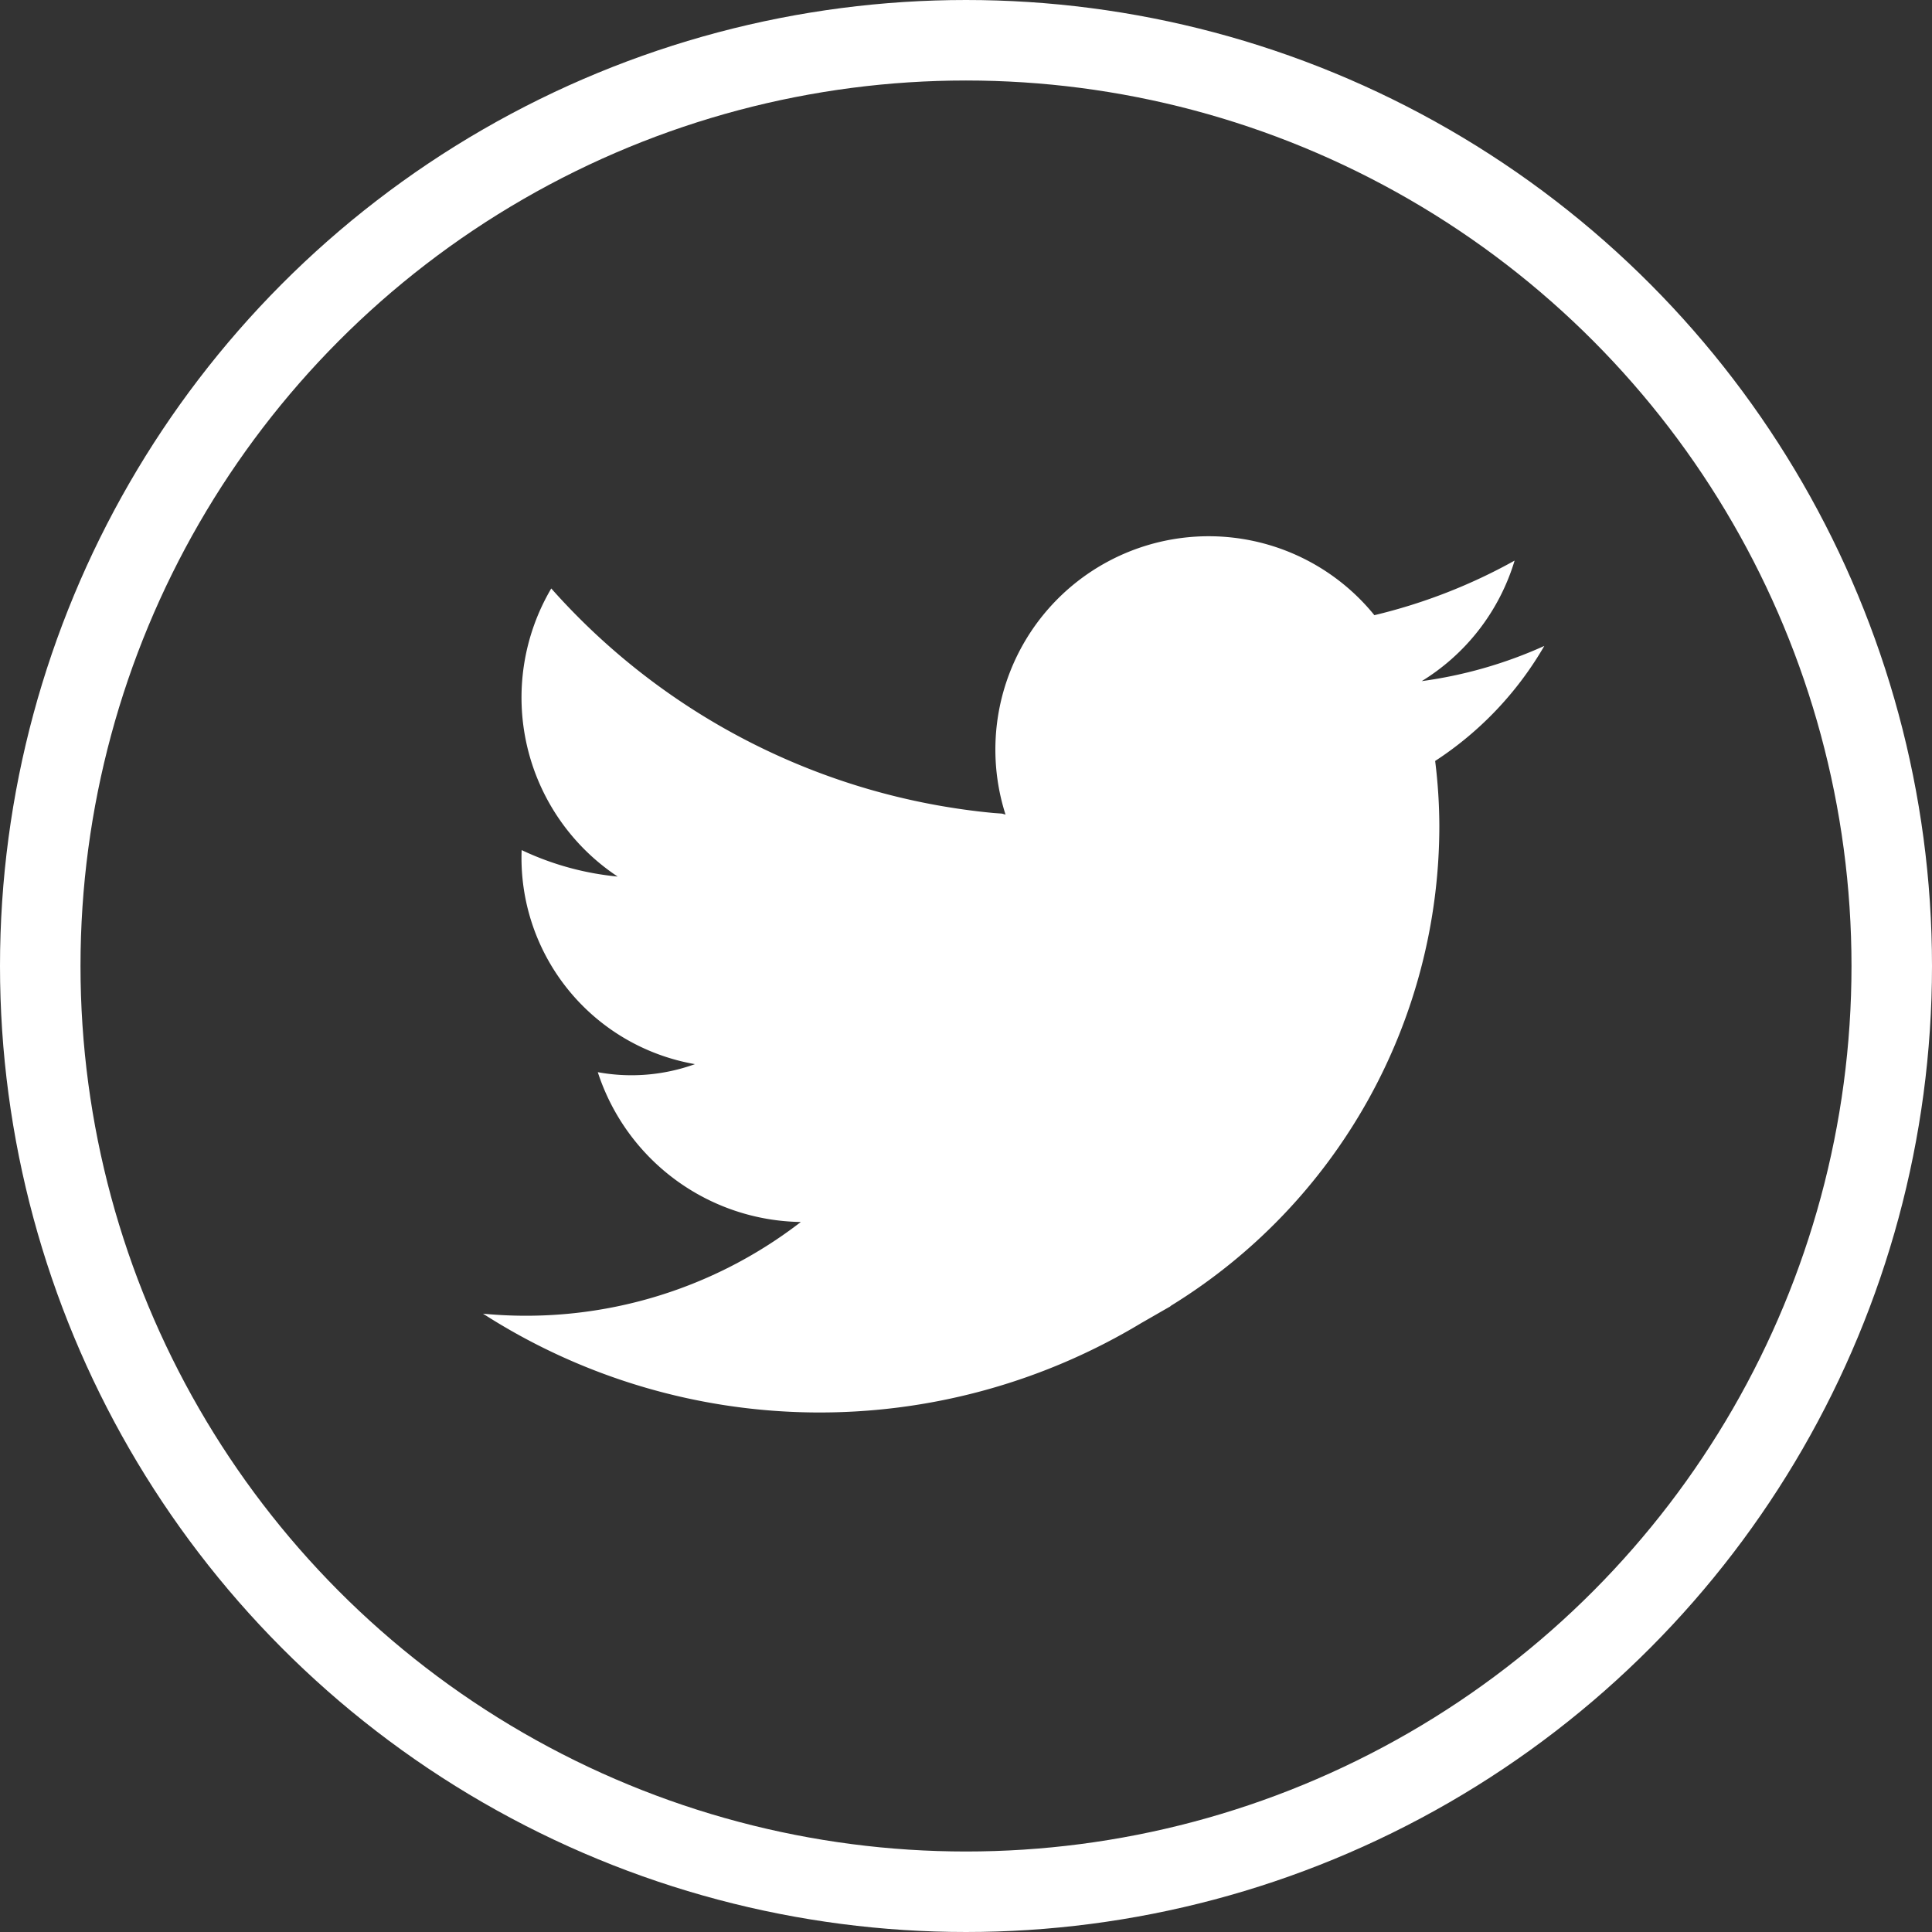
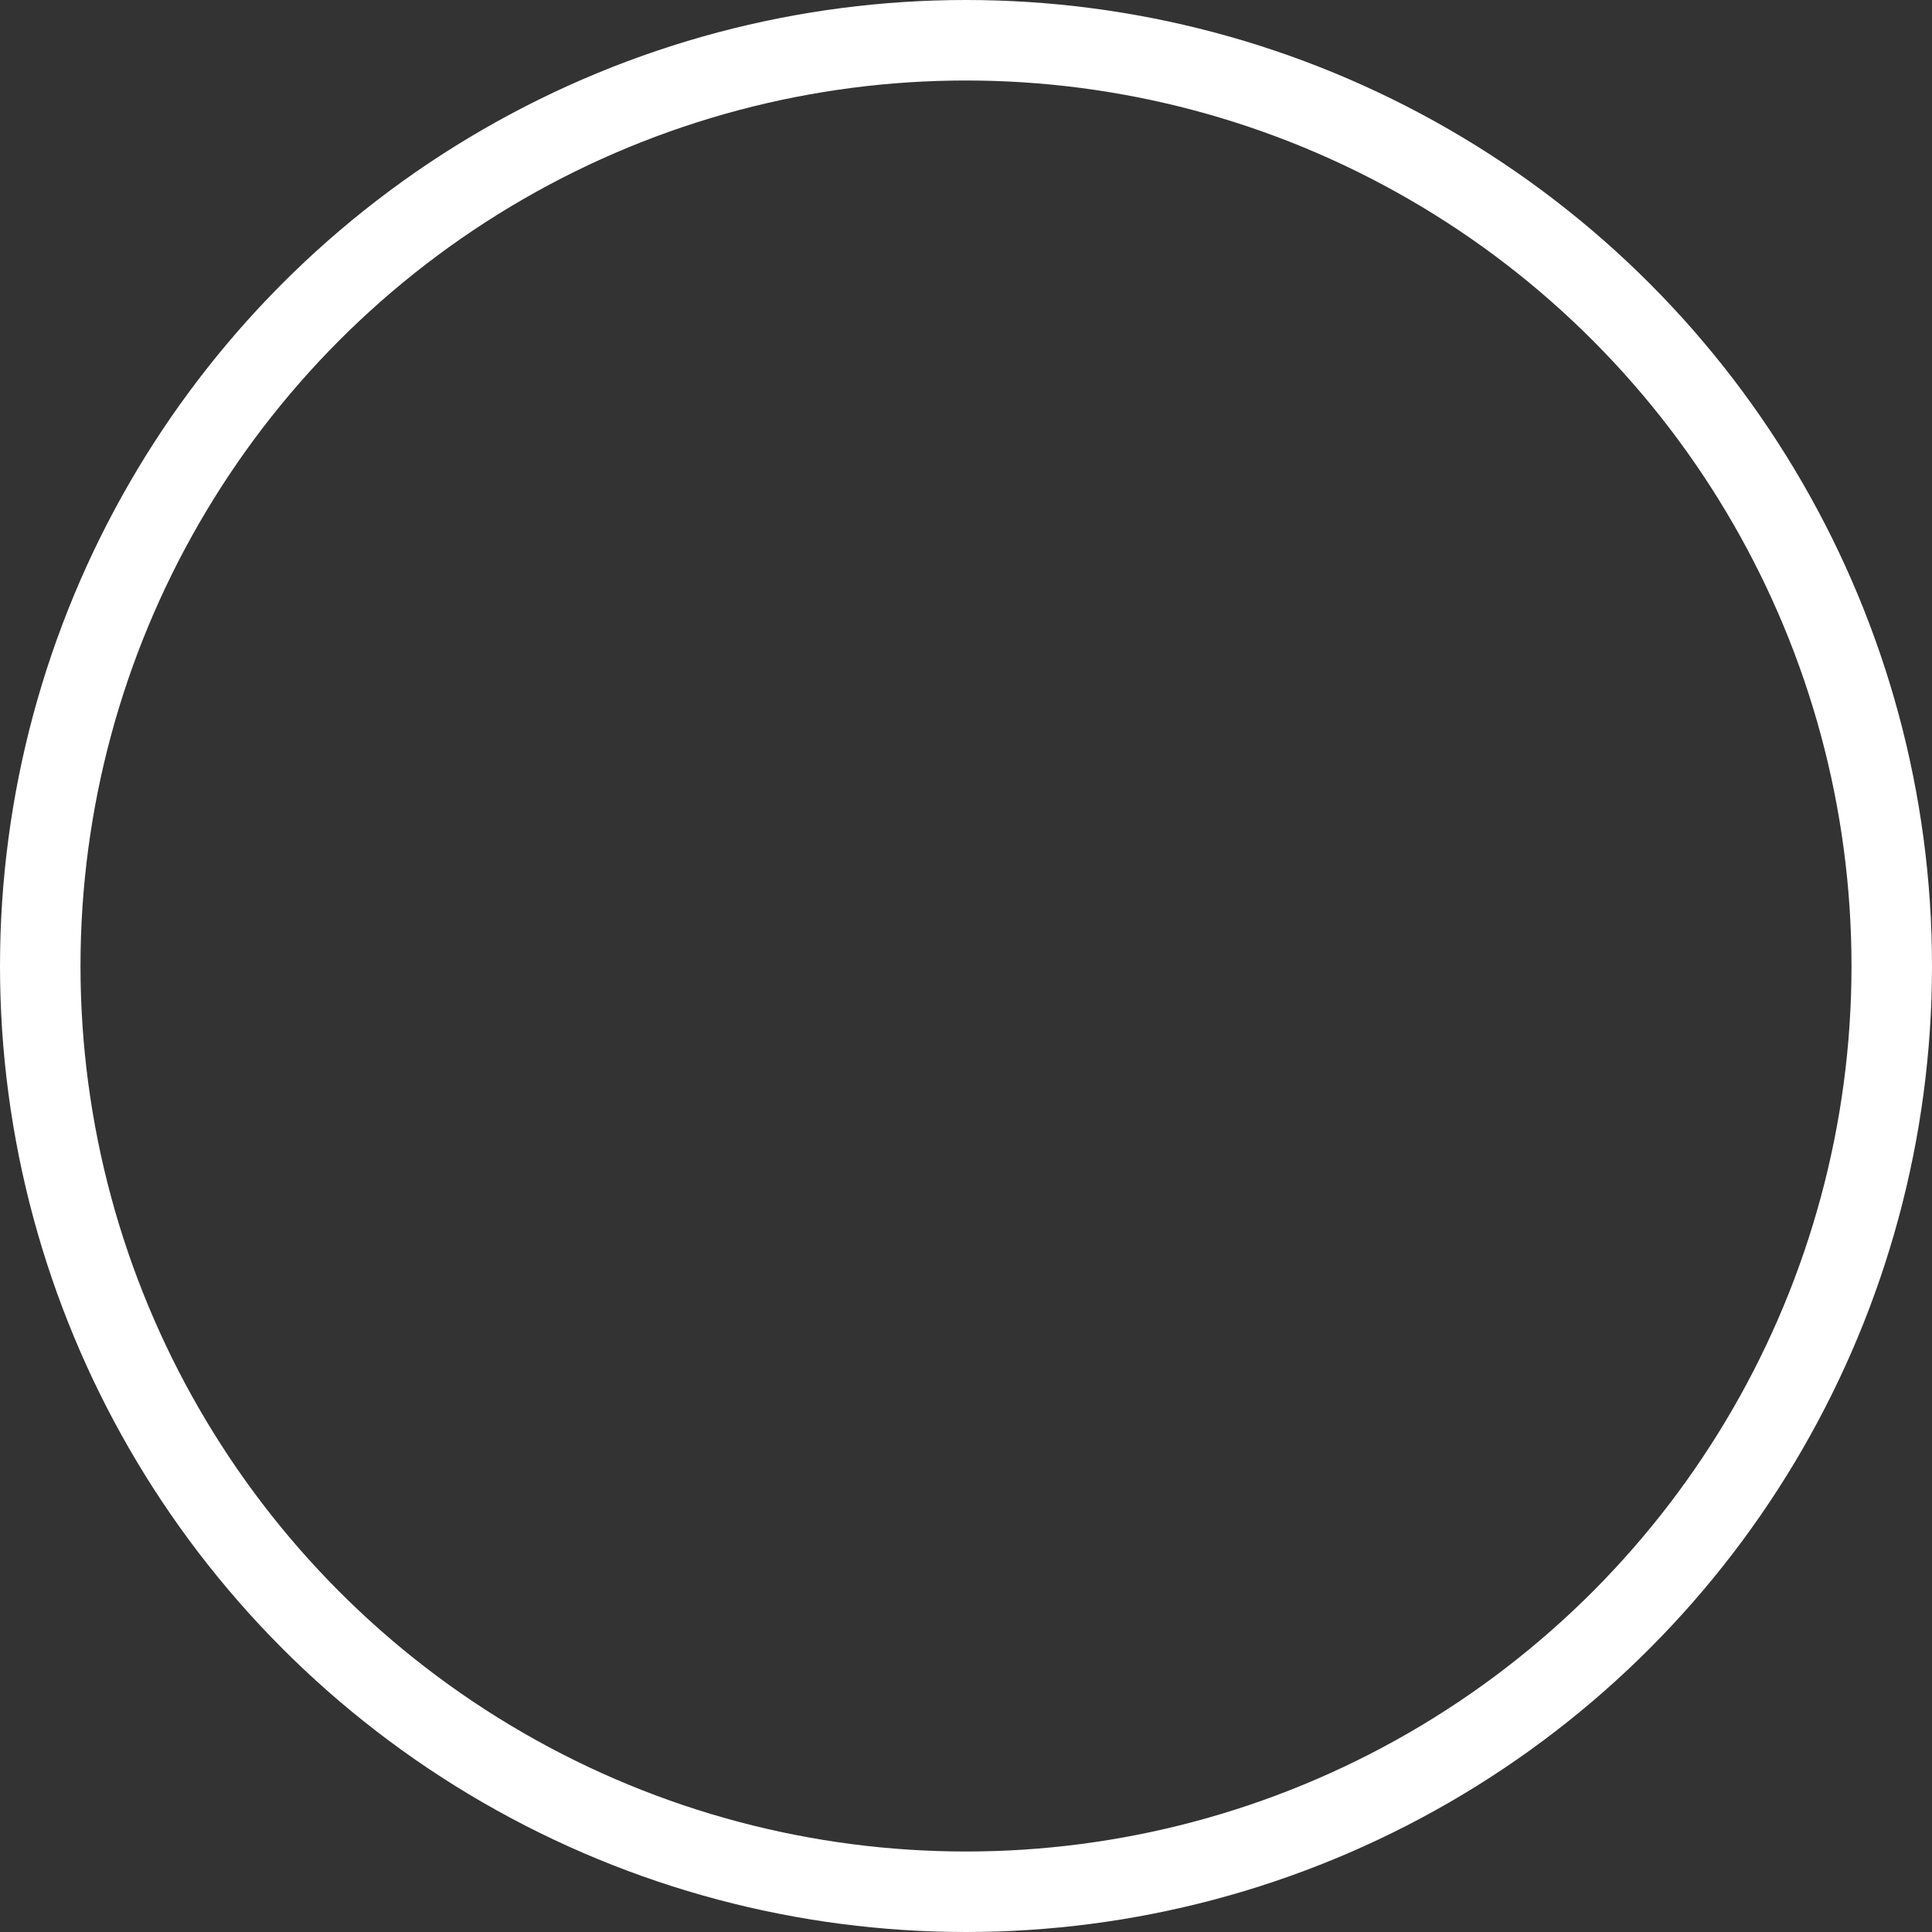
<svg xmlns="http://www.w3.org/2000/svg" width="24" height="24" viewBox="0 0 24 24">
  <rect x="0" y="0" width="24" height="24" fill="#333333" stroke="none" />
  <g id="Group_6250" data-name="Group 6250" transform="translate(-714 -968)">
    <g id="Ellipse_557" data-name="Ellipse 557" transform="translate(714 968)" fill="none" stroke="#fff" stroke-width="1">
      <circle cx="12" cy="12" r="12" stroke="none" />
      <circle cx="12" cy="12" r="11.5" fill="none" />
    </g>
    <g id="Layer_4" transform="translate(719.948 970.419)">
-       <path id="Path_5700" data-name="Path 5700" d="M13.236,5.605a5.49,5.49,0,0,1-1.543.44l-.006.009a.016.016,0,0,1,0,0l.007,0a2.655,2.655,0,0,0,1.173-1.509,6.846,6.846,0,0,1-1.742.678v0A2.65,2.65,0,0,0,6.543,7.7L6.5,7.688,6.391,7.68A8.4,8.4,0,0,1,.9,4.891,2.668,2.668,0,0,0,1.725,8.47,3.578,3.578,0,0,1,.532,8.141,2.6,2.6,0,0,0,2.685,10.8a2.32,2.32,0,0,1-1.207.1A2.694,2.694,0,0,0,4,12.761,5.584,5.584,0,0,1,.052,13.9a7.739,7.739,0,0,0,8.183.113c.031-.017.061-.035.091-.052.086-.049.173-.1.26-.149L8.6,13.8a7,7,0,0,0,3.332-5.957,6.64,6.64,0,0,0-.052-.809h0A4.243,4.243,0,0,0,13.236,5.605Z" fill="#fff" />
-     </g>
+       </g>
  </g>
</svg>